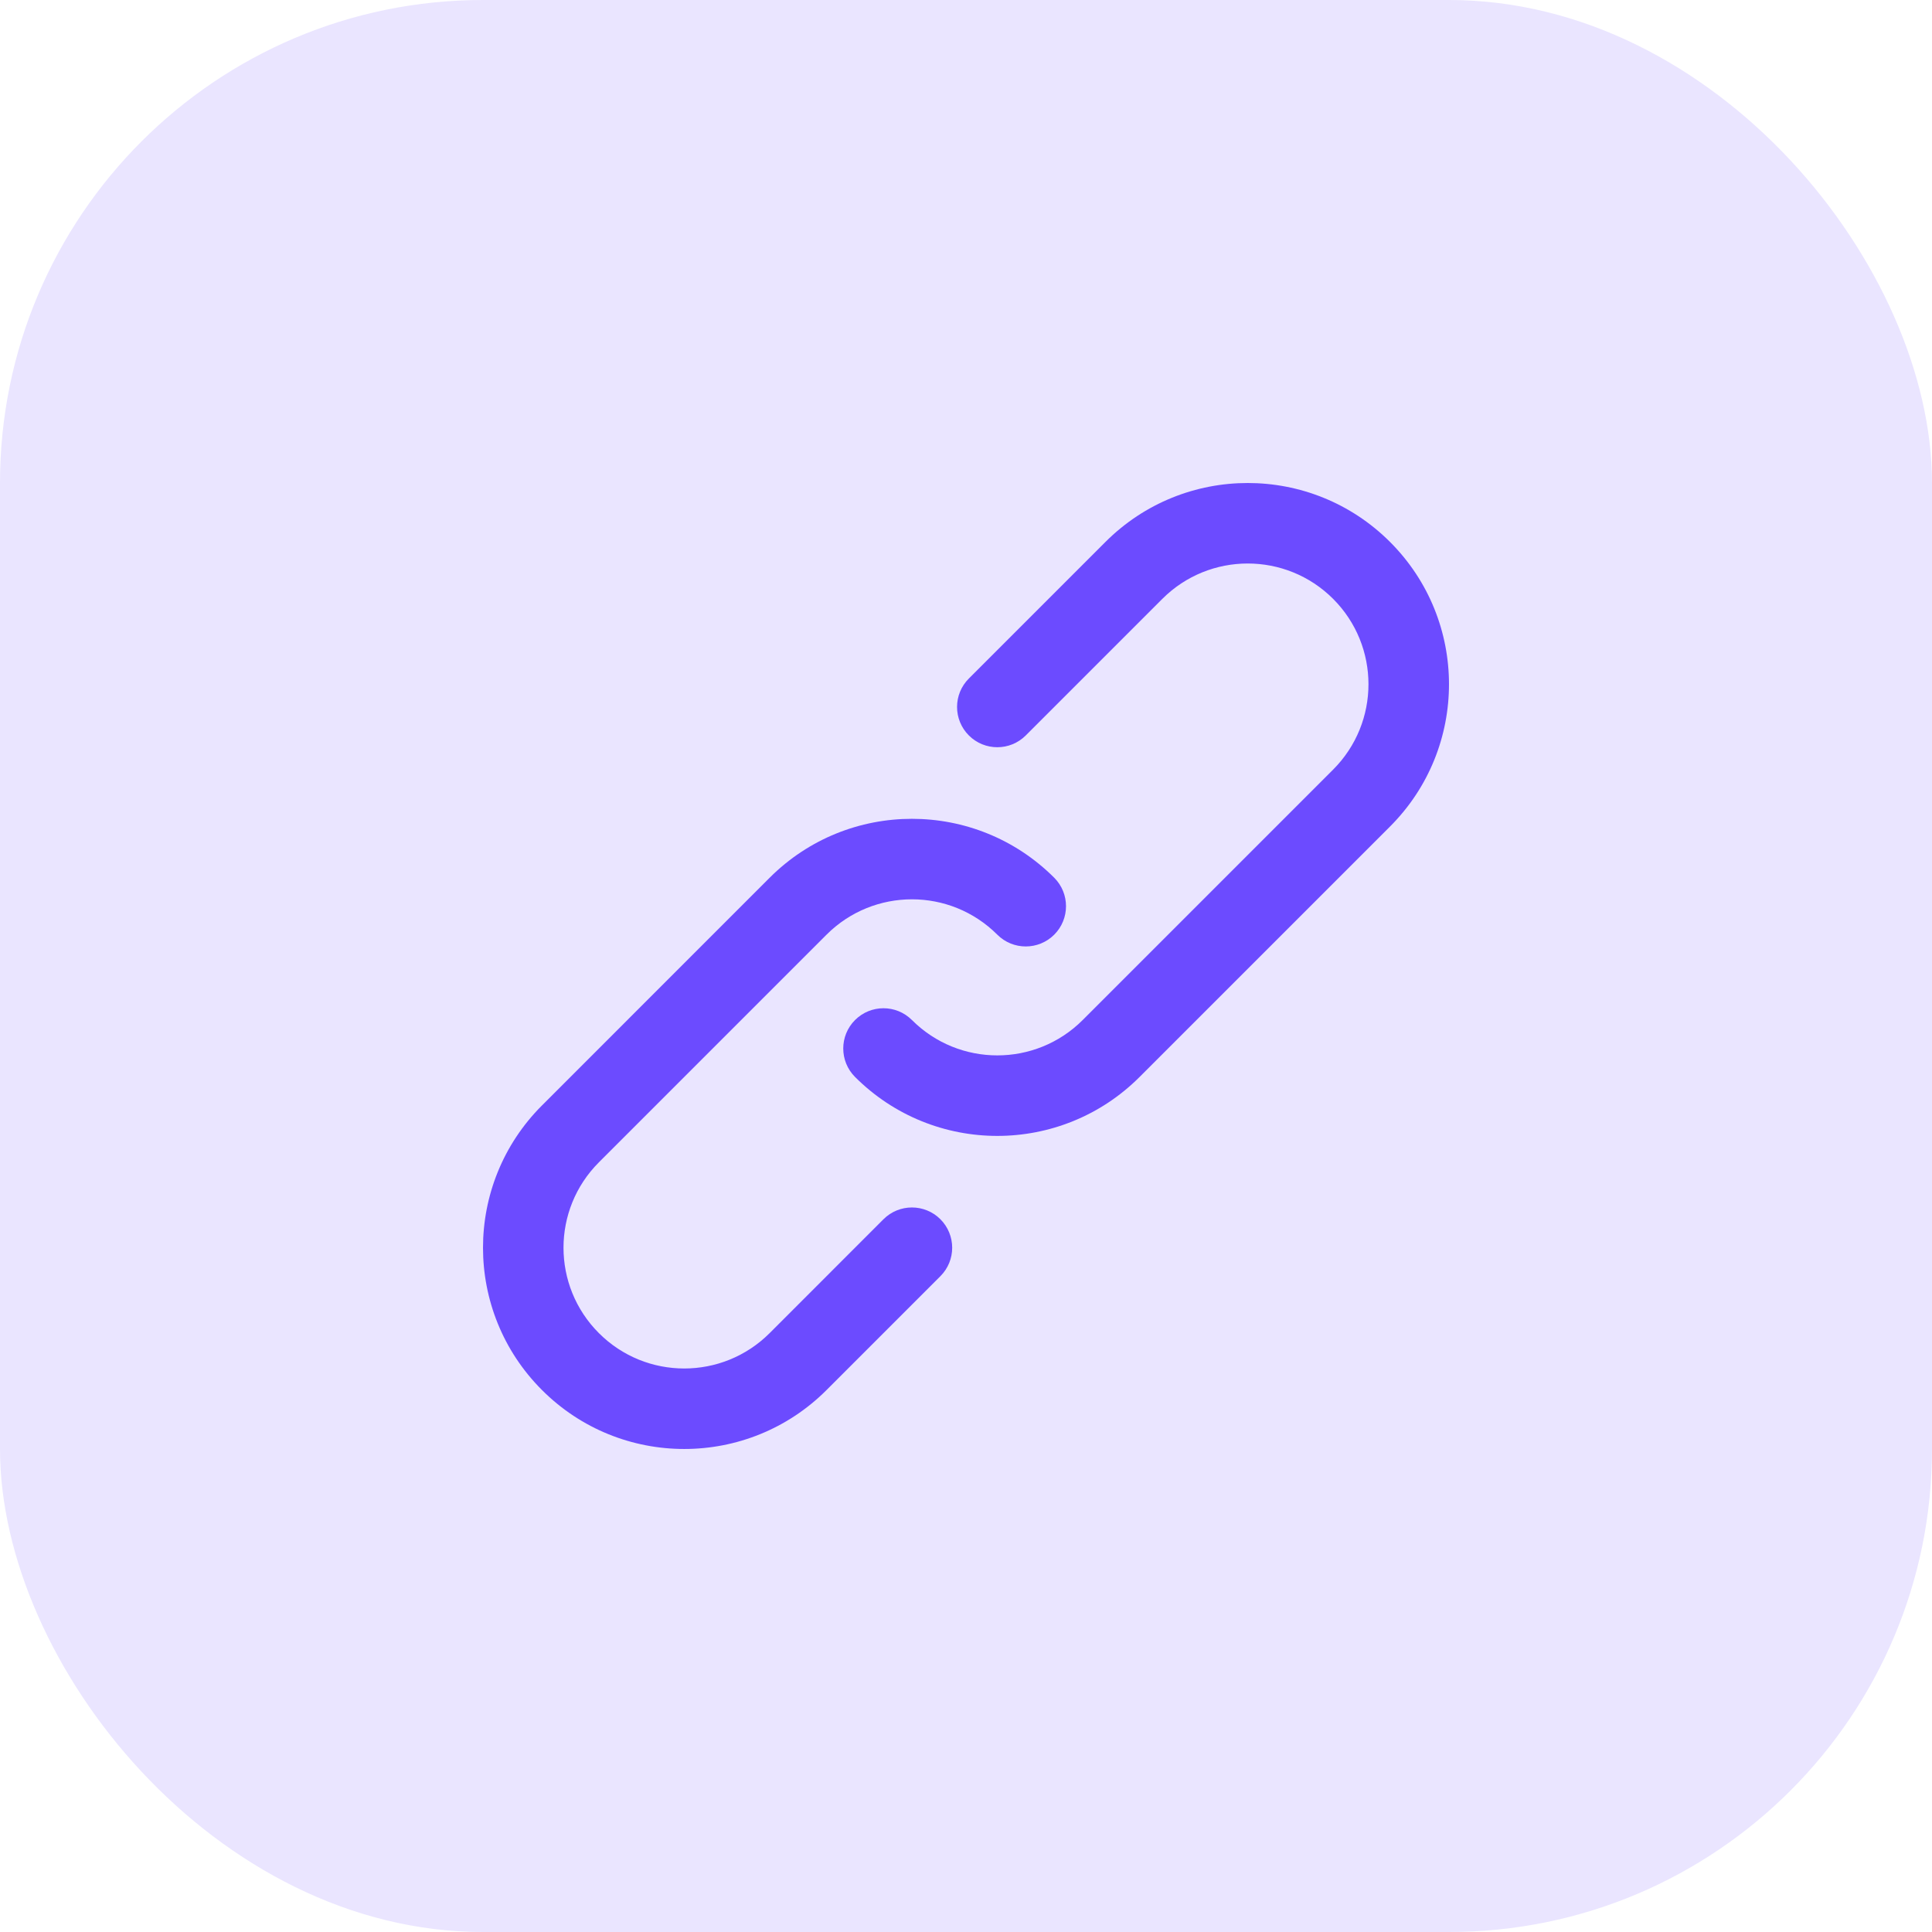
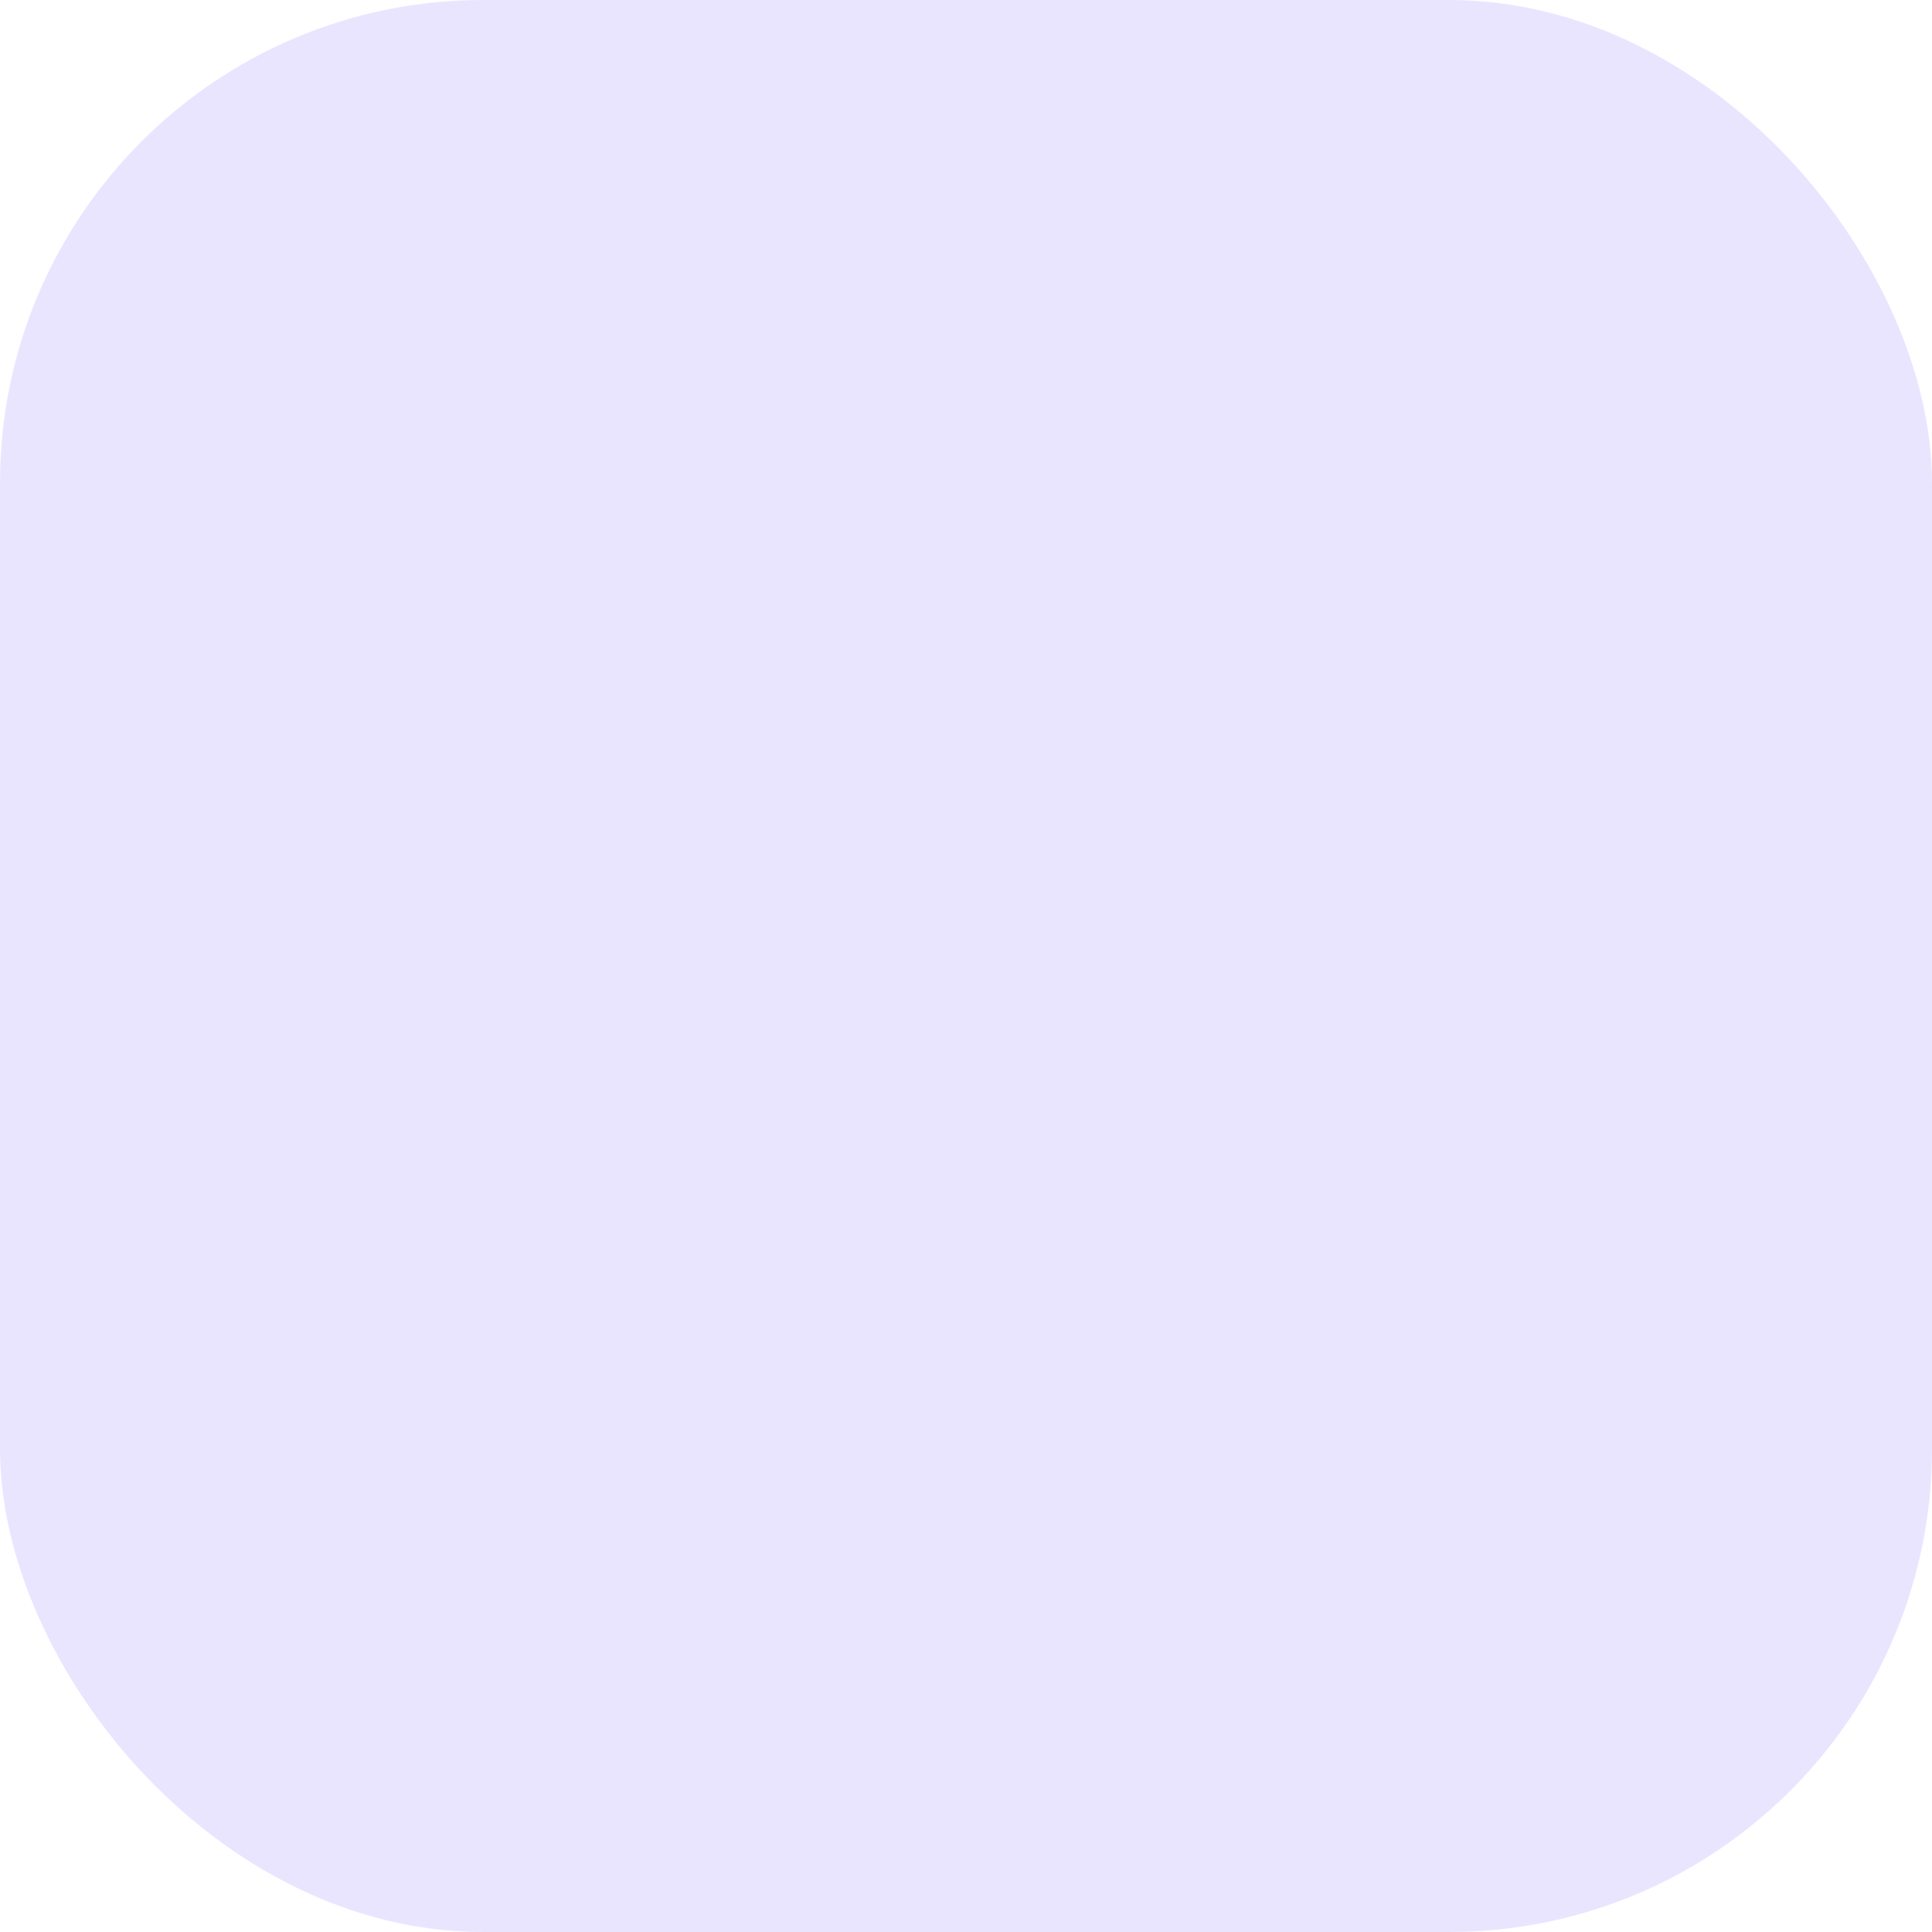
<svg xmlns="http://www.w3.org/2000/svg" width="60" height="60" viewBox="0 0 60 60" fill="none">
  <rect width="60" height="60" rx="15" fill="#EAE5FF" />
  <g clip-path="url(#clip0_998_647)">
-     <path d="M27.437 37.865L23.902 41.401C22.436 42.866 20.063 42.866 18.599 41.401C17.134 39.936 17.134 37.563 18.598 36.098L25.669 29.027C27.134 27.563 29.508 27.563 30.972 29.027C31.46 29.515 32.251 29.515 32.74 29.027C33.228 28.539 33.228 27.747 32.74 27.259C30.299 24.819 26.342 24.819 23.902 27.259L16.831 34.331C14.39 36.771 14.39 40.728 16.831 43.168C19.271 45.61 23.228 45.61 25.67 43.168L29.205 39.633C29.693 39.145 29.693 38.354 29.205 37.865C28.716 37.377 27.925 37.377 27.437 37.865Z" fill="#6C4BFF" />
-     <path d="M43.169 16.831C40.728 14.39 36.77 14.39 34.33 16.831L30.089 21.072C29.6 21.56 29.6 22.351 30.089 22.84C30.577 23.328 31.368 23.328 31.856 22.84L36.098 18.598C37.562 17.134 39.937 17.134 41.401 18.598C42.865 20.063 42.865 22.436 41.401 23.901L33.624 31.678C32.159 33.142 29.786 33.142 28.321 31.678C27.833 31.19 27.042 31.19 26.554 31.678C26.066 32.166 26.066 32.958 26.554 33.446C28.994 35.887 32.951 35.887 35.391 33.446L43.169 25.668C45.61 23.228 45.61 19.271 43.169 16.831Z" fill="#6C4BFF" />
-   </g>
+     </g>
  <defs>
    <clipPath id="clip0_998_647">
      <rect width="30" height="30" fill="white" transform="translate(15 15)" />
    </clipPath>
  </defs>
</svg>